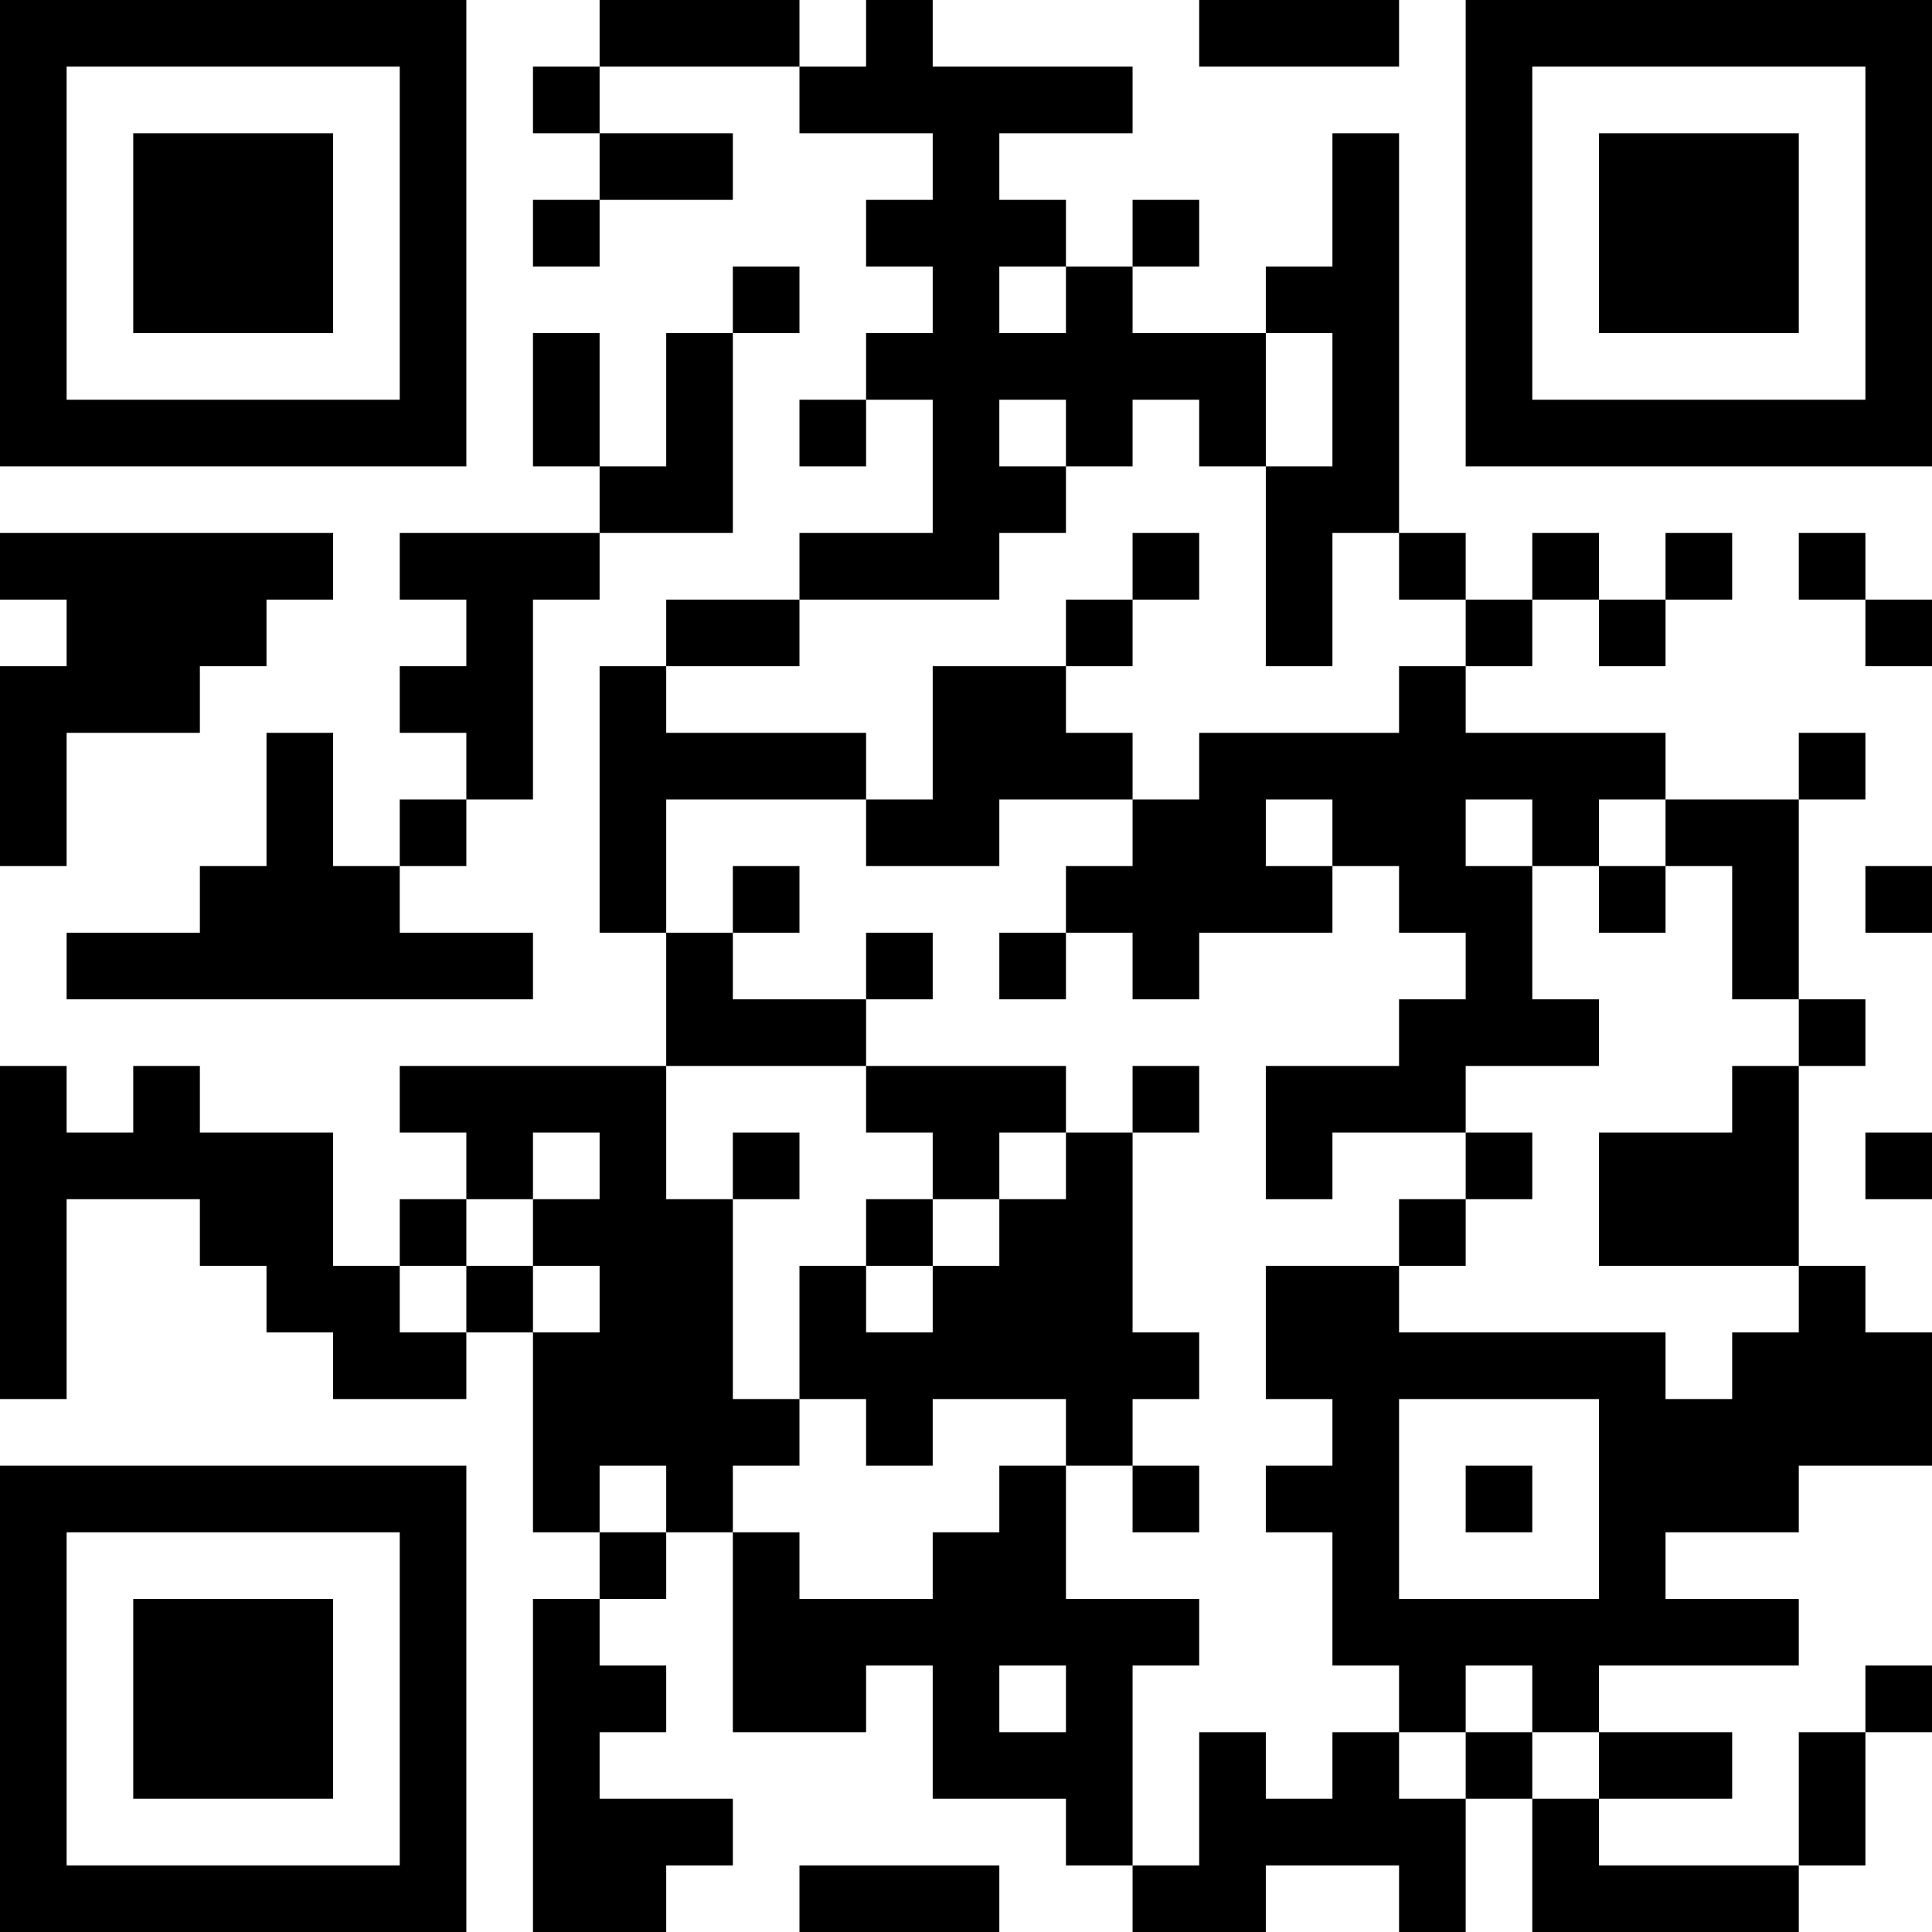
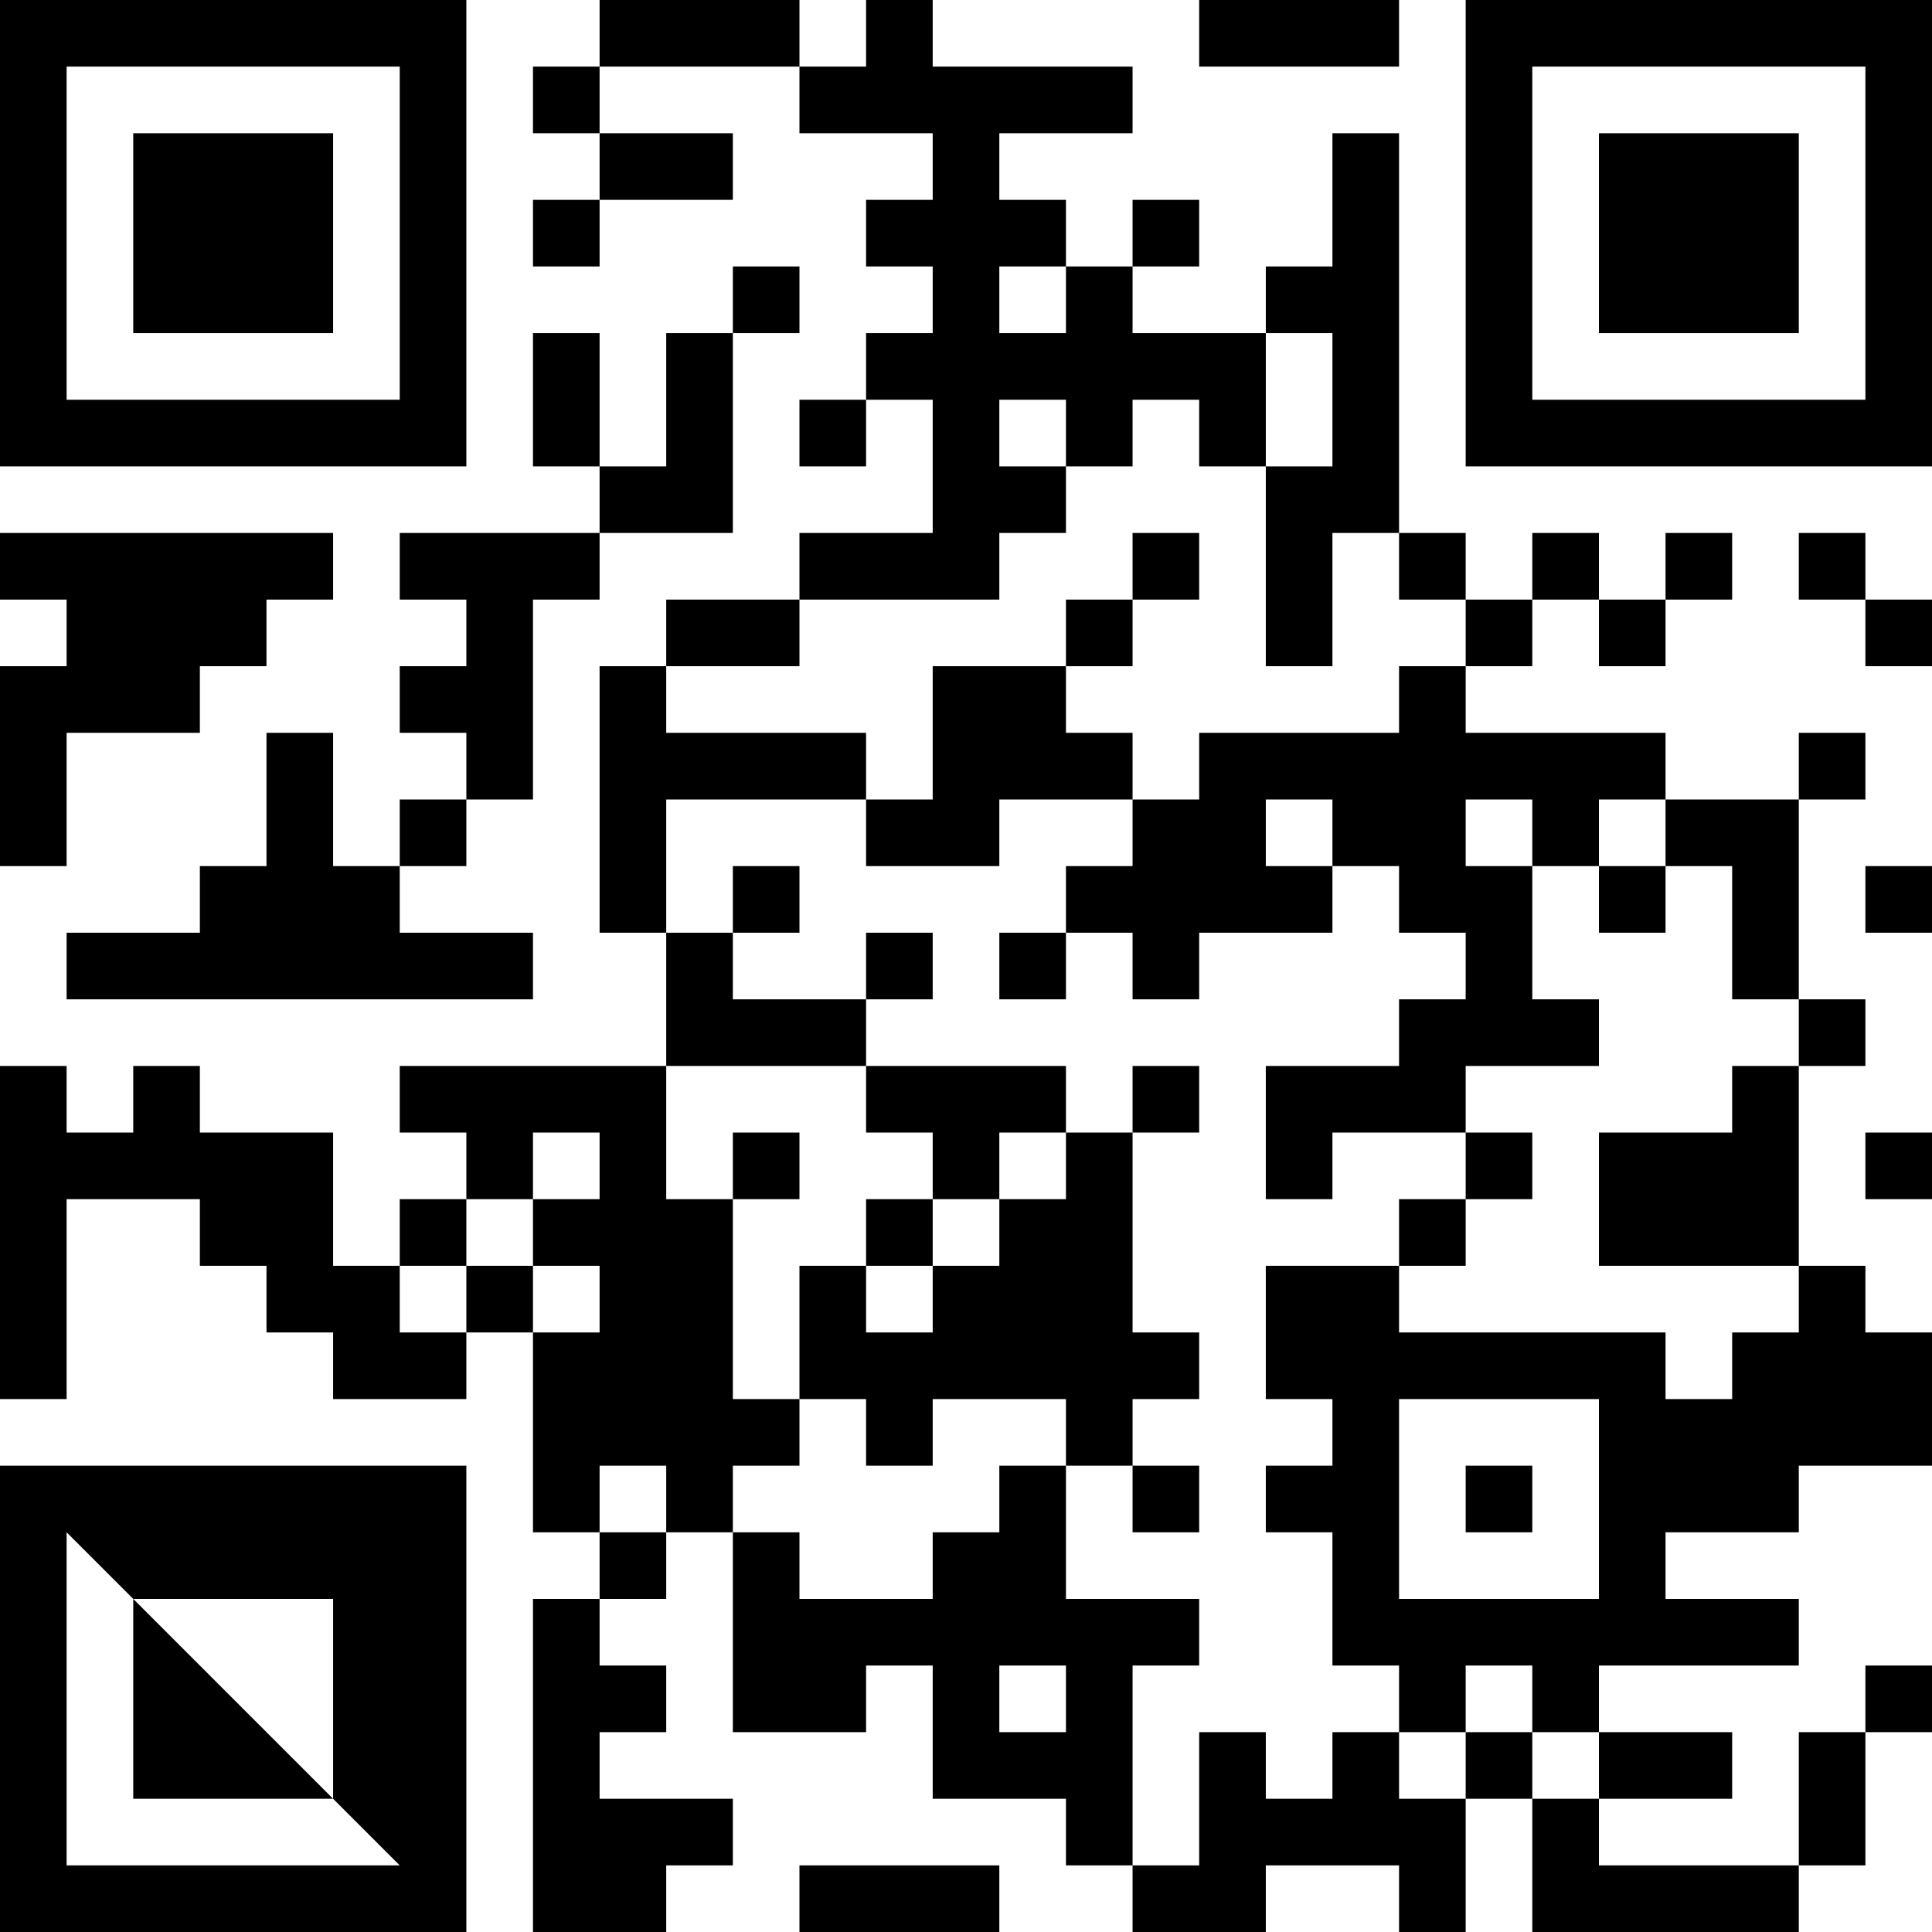
<svg xmlns="http://www.w3.org/2000/svg" version="1.1" width="300" height="300" viewBox="0 0 300 300">
-   <rect x="0" y="0" width="300" height="300" fill="#ffffff" />
  <g transform="scale(10.345)">
    <g transform="translate(0,0)">
-       <path fill-rule="evenodd" d="M9 0L9 1L8 1L8 2L9 2L9 3L8 3L8 4L9 4L9 3L11 3L11 2L9 2L9 1L12 1L12 2L14 2L14 3L13 3L13 4L14 4L14 5L13 5L13 6L12 6L12 7L13 7L13 6L14 6L14 8L12 8L12 9L10 9L10 10L9 10L9 14L10 14L10 16L6 16L6 17L7 17L7 18L6 18L6 19L5 19L5 17L3 17L3 16L2 16L2 17L1 17L1 16L0 16L0 21L1 21L1 18L3 18L3 19L4 19L4 20L5 20L5 21L7 21L7 20L8 20L8 23L9 23L9 24L8 24L8 29L10 29L10 28L11 28L11 27L9 27L9 26L10 26L10 25L9 25L9 24L10 24L10 23L11 23L11 26L13 26L13 25L14 25L14 27L16 27L16 28L17 28L17 29L19 29L19 28L21 28L21 29L22 29L22 27L23 27L23 29L27 29L27 28L28 28L28 26L29 26L29 25L28 25L28 26L27 26L27 28L24 28L24 27L26 27L26 26L24 26L24 25L27 25L27 24L25 24L25 23L27 23L27 22L29 22L29 20L28 20L28 19L27 19L27 16L28 16L28 15L27 15L27 12L28 12L28 11L27 11L27 12L25 12L25 11L22 11L22 10L23 10L23 9L24 9L24 10L25 10L25 9L26 9L26 8L25 8L25 9L24 9L24 8L23 8L23 9L22 9L22 8L21 8L21 2L20 2L20 4L19 4L19 5L17 5L17 4L18 4L18 3L17 3L17 4L16 4L16 3L15 3L15 2L17 2L17 1L14 1L14 0L13 0L13 1L12 1L12 0ZM18 0L18 1L21 1L21 0ZM11 4L11 5L10 5L10 7L9 7L9 5L8 5L8 7L9 7L9 8L6 8L6 9L7 9L7 10L6 10L6 11L7 11L7 12L6 12L6 13L5 13L5 11L4 11L4 13L3 13L3 14L1 14L1 15L8 15L8 14L6 14L6 13L7 13L7 12L8 12L8 9L9 9L9 8L11 8L11 5L12 5L12 4ZM15 4L15 5L16 5L16 4ZM19 5L19 7L18 7L18 6L17 6L17 7L16 7L16 6L15 6L15 7L16 7L16 8L15 8L15 9L12 9L12 10L10 10L10 11L13 11L13 12L10 12L10 14L11 14L11 15L13 15L13 16L10 16L10 18L11 18L11 21L12 21L12 22L11 22L11 23L12 23L12 24L14 24L14 23L15 23L15 22L16 22L16 24L18 24L18 25L17 25L17 28L18 28L18 26L19 26L19 27L20 27L20 26L21 26L21 27L22 27L22 26L23 26L23 27L24 27L24 26L23 26L23 25L22 25L22 26L21 26L21 25L20 25L20 23L19 23L19 22L20 22L20 21L19 21L19 19L21 19L21 20L25 20L25 21L26 21L26 20L27 20L27 19L24 19L24 17L26 17L26 16L27 16L27 15L26 15L26 13L25 13L25 12L24 12L24 13L23 13L23 12L22 12L22 13L23 13L23 15L24 15L24 16L22 16L22 17L20 17L20 18L19 18L19 16L21 16L21 15L22 15L22 14L21 14L21 13L20 13L20 12L19 12L19 13L20 13L20 14L18 14L18 15L17 15L17 14L16 14L16 13L17 13L17 12L18 12L18 11L21 11L21 10L22 10L22 9L21 9L21 8L20 8L20 10L19 10L19 7L20 7L20 5ZM0 8L0 9L1 9L1 10L0 10L0 13L1 13L1 11L3 11L3 10L4 10L4 9L5 9L5 8ZM17 8L17 9L16 9L16 10L14 10L14 12L13 12L13 13L15 13L15 12L17 12L17 11L16 11L16 10L17 10L17 9L18 9L18 8ZM27 8L27 9L28 9L28 10L29 10L29 9L28 9L28 8ZM11 13L11 14L12 14L12 13ZM24 13L24 14L25 14L25 13ZM28 13L28 14L29 14L29 13ZM13 14L13 15L14 15L14 14ZM15 14L15 15L16 15L16 14ZM13 16L13 17L14 17L14 18L13 18L13 19L12 19L12 21L13 21L13 22L14 22L14 21L16 21L16 22L17 22L17 23L18 23L18 22L17 22L17 21L18 21L18 20L17 20L17 17L18 17L18 16L17 16L17 17L16 17L16 16ZM8 17L8 18L7 18L7 19L6 19L6 20L7 20L7 19L8 19L8 20L9 20L9 19L8 19L8 18L9 18L9 17ZM11 17L11 18L12 18L12 17ZM15 17L15 18L14 18L14 19L13 19L13 20L14 20L14 19L15 19L15 18L16 18L16 17ZM22 17L22 18L21 18L21 19L22 19L22 18L23 18L23 17ZM28 17L28 18L29 18L29 17ZM21 21L21 24L24 24L24 21ZM9 22L9 23L10 23L10 22ZM22 22L22 23L23 23L23 22ZM15 25L15 26L16 26L16 25ZM12 28L12 29L15 29L15 28ZM0 0L0 7L7 7L7 0ZM1 1L1 6L6 6L6 1ZM2 2L2 5L5 5L5 2ZM22 0L22 7L29 7L29 0ZM23 1L23 6L28 6L28 1ZM24 2L24 5L27 5L27 2ZM0 22L0 29L7 29L7 22ZM1 23L1 28L6 28L6 23ZM2 24L2 27L5 27L5 24Z" fill="#000000" />
+       <path fill-rule="evenodd" d="M9 0L9 1L8 1L8 2L9 2L9 3L8 3L8 4L9 4L9 3L11 3L11 2L9 2L9 1L12 1L12 2L14 2L14 3L13 3L13 4L14 4L14 5L13 5L13 6L12 6L12 7L13 7L13 6L14 6L14 8L12 8L12 9L10 9L10 10L9 10L9 14L10 14L10 16L6 16L6 17L7 17L7 18L6 18L6 19L5 19L5 17L3 17L3 16L2 16L2 17L1 17L1 16L0 16L0 21L1 21L1 18L3 18L3 19L4 19L4 20L5 20L5 21L7 21L7 20L8 20L8 23L9 23L9 24L8 24L8 29L10 29L10 28L11 28L11 27L9 27L9 26L10 26L10 25L9 25L9 24L10 24L10 23L11 23L11 26L13 26L13 25L14 25L14 27L16 27L16 28L17 28L17 29L19 29L19 28L21 28L21 29L22 29L22 27L23 27L23 29L27 29L27 28L28 28L28 26L29 26L29 25L28 25L28 26L27 26L27 28L24 28L24 27L26 27L26 26L24 26L24 25L27 25L27 24L25 24L25 23L27 23L27 22L29 22L29 20L28 20L28 19L27 19L27 16L28 16L28 15L27 15L27 12L28 12L28 11L27 11L27 12L25 12L25 11L22 11L22 10L23 10L23 9L24 9L24 10L25 10L25 9L26 9L26 8L25 8L25 9L24 9L24 8L23 8L23 9L22 9L22 8L21 8L21 2L20 2L20 4L19 4L19 5L17 5L17 4L18 4L18 3L17 3L17 4L16 4L16 3L15 3L15 2L17 2L17 1L14 1L14 0L13 0L13 1L12 1L12 0ZM18 0L18 1L21 1L21 0ZM11 4L11 5L10 5L10 7L9 7L9 5L8 5L8 7L9 7L9 8L6 8L6 9L7 9L7 10L6 10L6 11L7 11L7 12L6 12L6 13L5 13L5 11L4 11L4 13L3 13L3 14L1 14L1 15L8 15L8 14L6 14L6 13L7 13L7 12L8 12L8 9L9 9L9 8L11 8L11 5L12 5L12 4ZM15 4L15 5L16 5L16 4ZM19 5L19 7L18 7L18 6L17 6L17 7L16 7L16 6L15 6L15 7L16 7L16 8L15 8L15 9L12 9L12 10L10 10L10 11L13 11L13 12L10 12L10 14L11 14L11 15L13 15L13 16L10 16L10 18L11 18L11 21L12 21L12 22L11 22L11 23L12 23L12 24L14 24L14 23L15 23L15 22L16 22L16 24L18 24L18 25L17 25L17 28L18 28L18 26L19 26L19 27L20 27L20 26L21 26L21 27L22 27L22 26L23 26L23 27L24 27L24 26L23 26L23 25L22 25L22 26L21 26L21 25L20 25L20 23L19 23L19 22L20 22L20 21L19 21L19 19L21 19L21 20L25 20L25 21L26 21L26 20L27 20L27 19L24 19L24 17L26 17L26 16L27 16L27 15L26 15L26 13L25 13L25 12L24 12L24 13L23 13L23 12L22 12L22 13L23 13L23 15L24 15L24 16L22 16L22 17L20 17L20 18L19 18L19 16L21 16L21 15L22 15L22 14L21 14L21 13L20 13L20 12L19 12L19 13L20 13L20 14L18 14L18 15L17 15L17 14L16 14L16 13L17 13L17 12L18 12L18 11L21 11L21 10L22 10L22 9L21 9L21 8L20 8L20 10L19 10L19 7L20 7L20 5ZM0 8L0 9L1 9L1 10L0 10L0 13L1 13L1 11L3 11L3 10L4 10L4 9L5 9L5 8ZM17 8L17 9L16 9L16 10L14 10L14 12L13 12L13 13L15 13L15 12L17 12L17 11L16 11L16 10L17 10L17 9L18 9L18 8ZM27 8L27 9L28 9L28 10L29 10L29 9L28 9L28 8ZM11 13L11 14L12 14L12 13ZM24 13L24 14L25 14L25 13ZM28 13L28 14L29 14L29 13ZM13 14L13 15L14 15L14 14ZM15 14L15 15L16 15L16 14ZM13 16L13 17L14 17L14 18L13 18L13 19L12 19L12 21L13 21L13 22L14 22L14 21L16 21L16 22L17 22L17 23L18 23L18 22L17 22L17 21L18 21L18 20L17 20L17 17L18 17L18 16L17 16L17 17L16 17L16 16ZM8 17L8 18L7 18L7 19L6 19L6 20L7 20L7 19L8 19L8 20L9 20L9 19L8 19L8 18L9 18L9 17ZM11 17L11 18L12 18L12 17ZM15 17L15 18L14 18L14 19L13 19L13 20L14 20L14 19L15 19L15 18L16 18L16 17ZM22 17L22 18L21 18L21 19L22 19L22 18L23 18L23 17ZM28 17L28 18L29 18L29 17ZM21 21L21 24L24 24L24 21ZM9 22L9 23L10 23L10 22ZM22 22L22 23L23 23L23 22ZM15 25L15 26L16 26L16 25ZM12 28L12 29L15 29L15 28ZM0 0L0 7L7 7L7 0ZM1 1L1 6L6 6L6 1ZM2 2L2 5L5 5L5 2ZM22 0L22 7L29 7L29 0ZM23 1L23 6L28 6L28 1ZM24 2L24 5L27 5L27 2ZM0 22L0 29L7 29L7 22ZM1 23L1 28L6 28ZM2 24L2 27L5 27L5 24Z" fill="#000000" />
    </g>
  </g>
</svg>